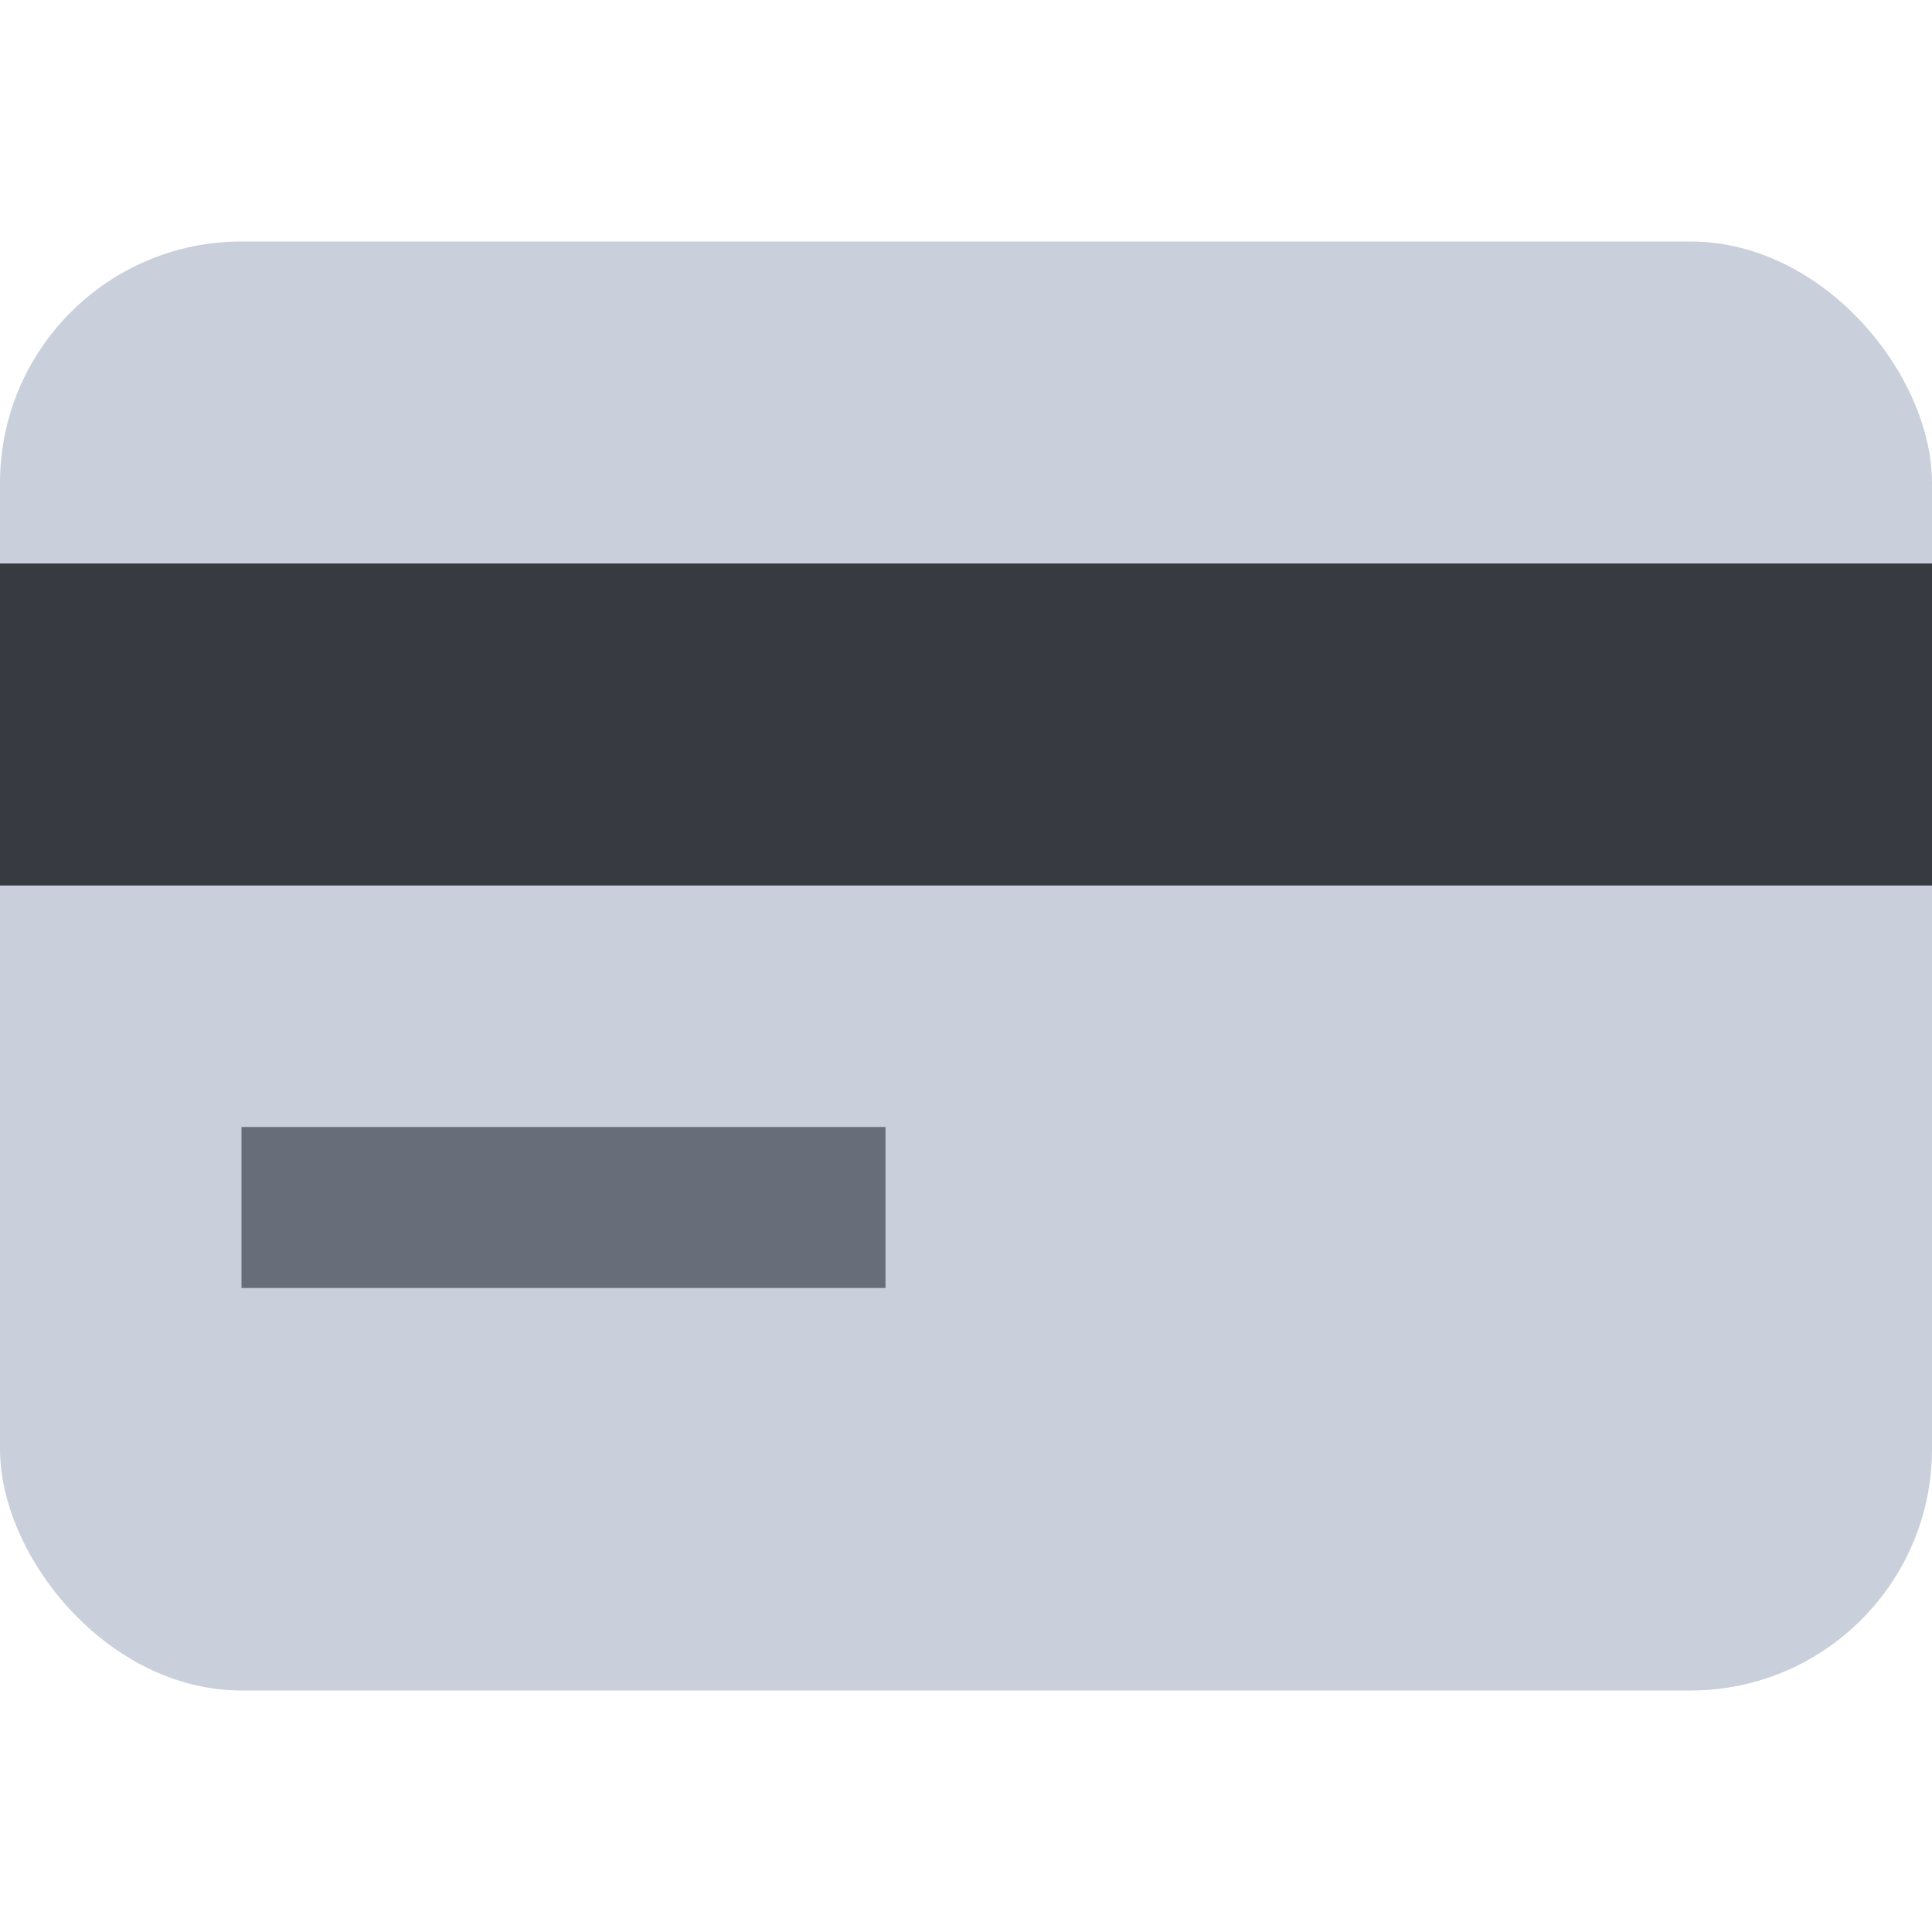
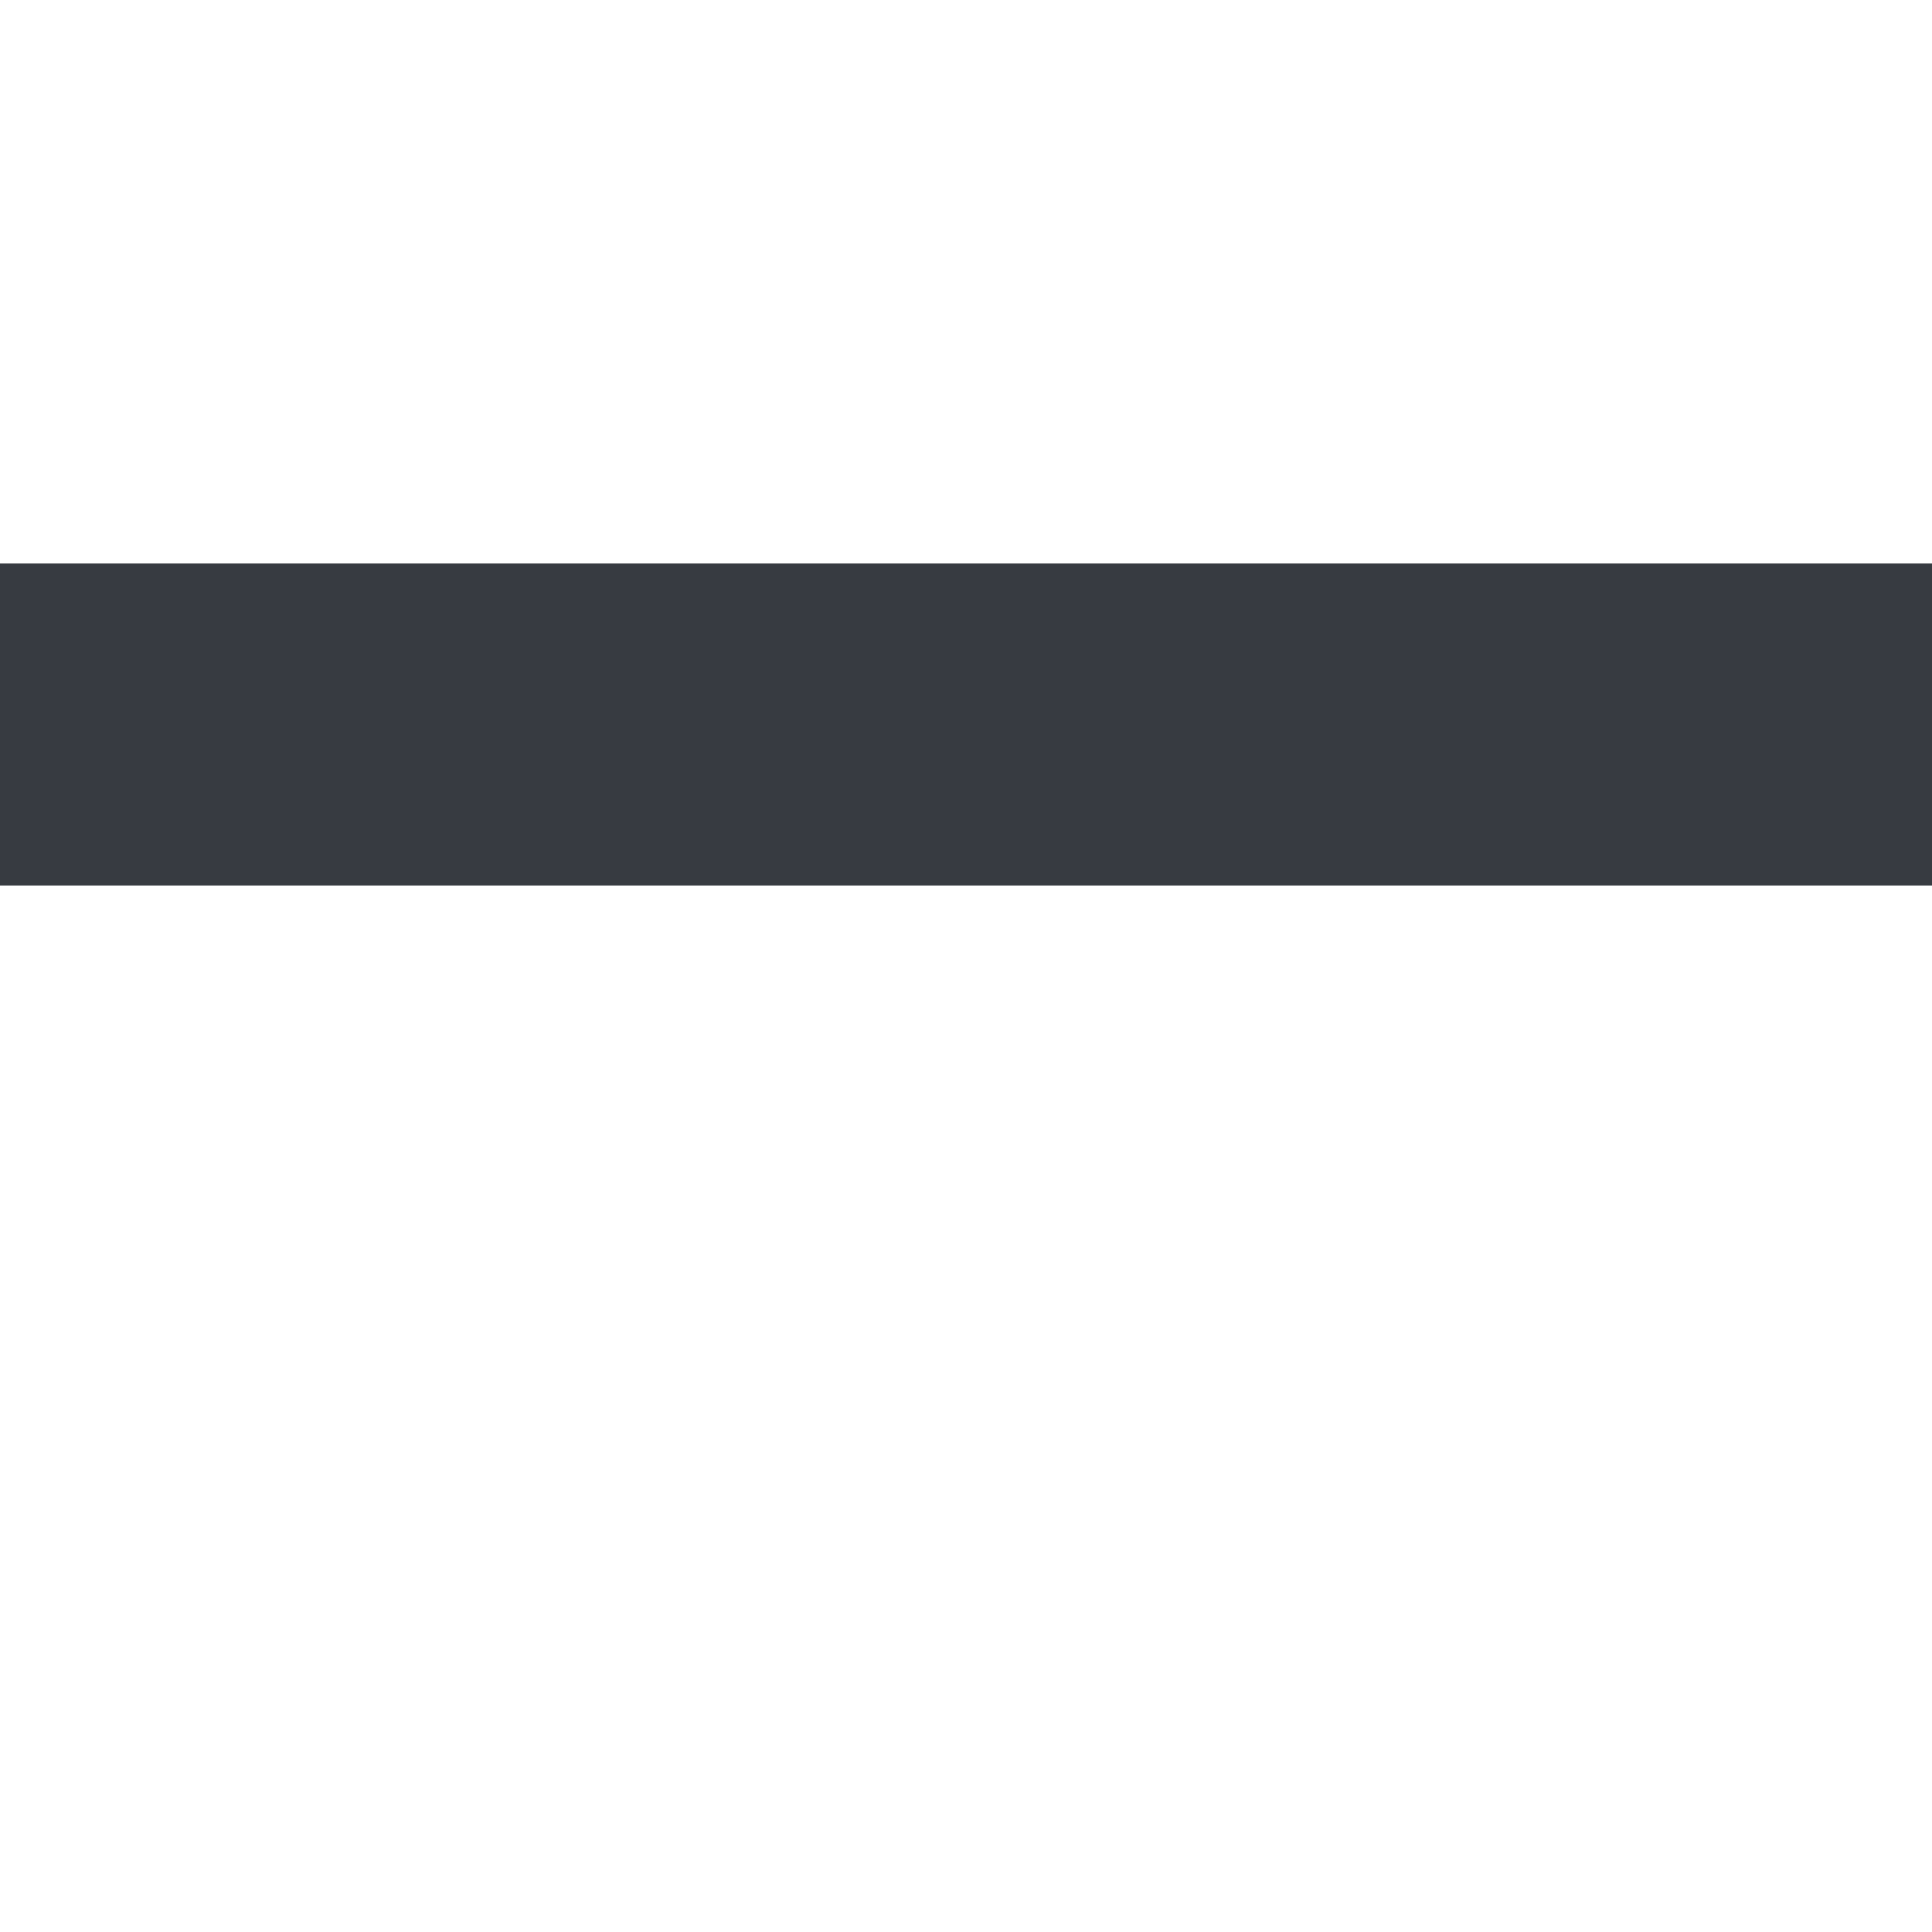
<svg xmlns="http://www.w3.org/2000/svg" width="24" height="24" viewBox="0 0 24 24" fill="none">
-   <rect y="3" width="24" height="18" rx="3" fill="#C9D0DB" />
  <rect y="7" width="24" height="4" fill="#373B41" />
-   <rect x="3" y="14" width="8" height="2" fill="#676E79" />
</svg>